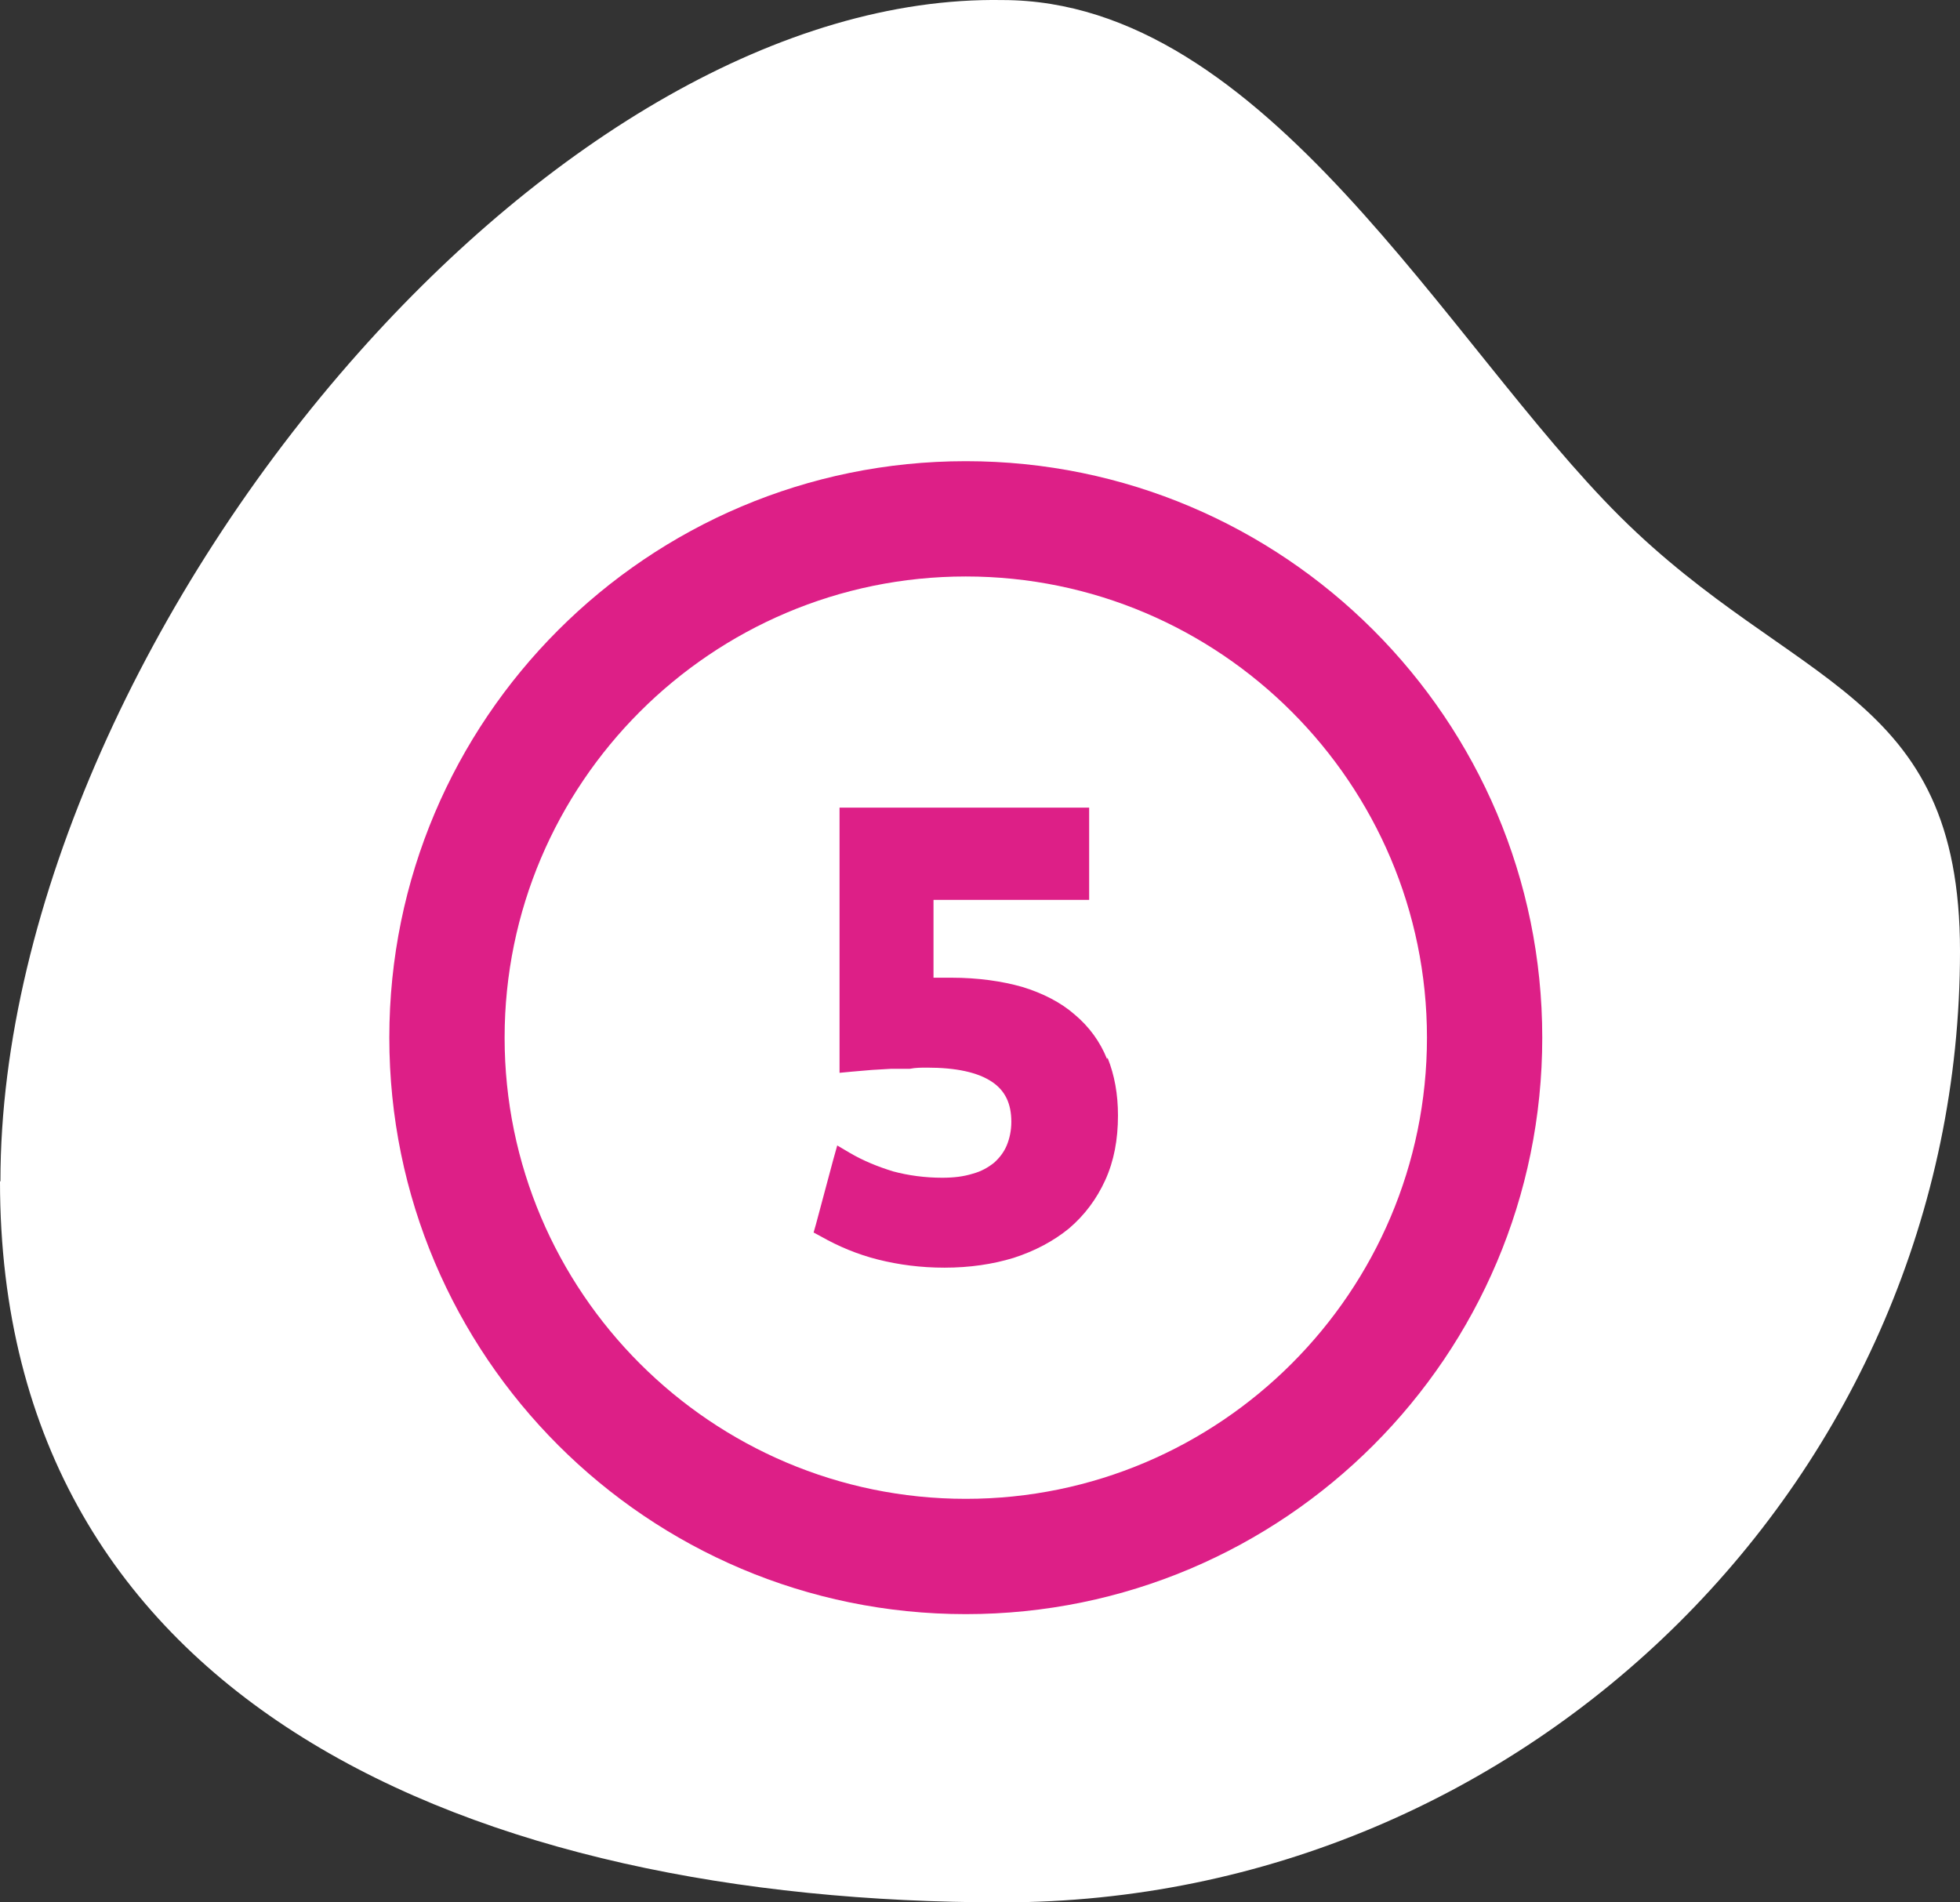
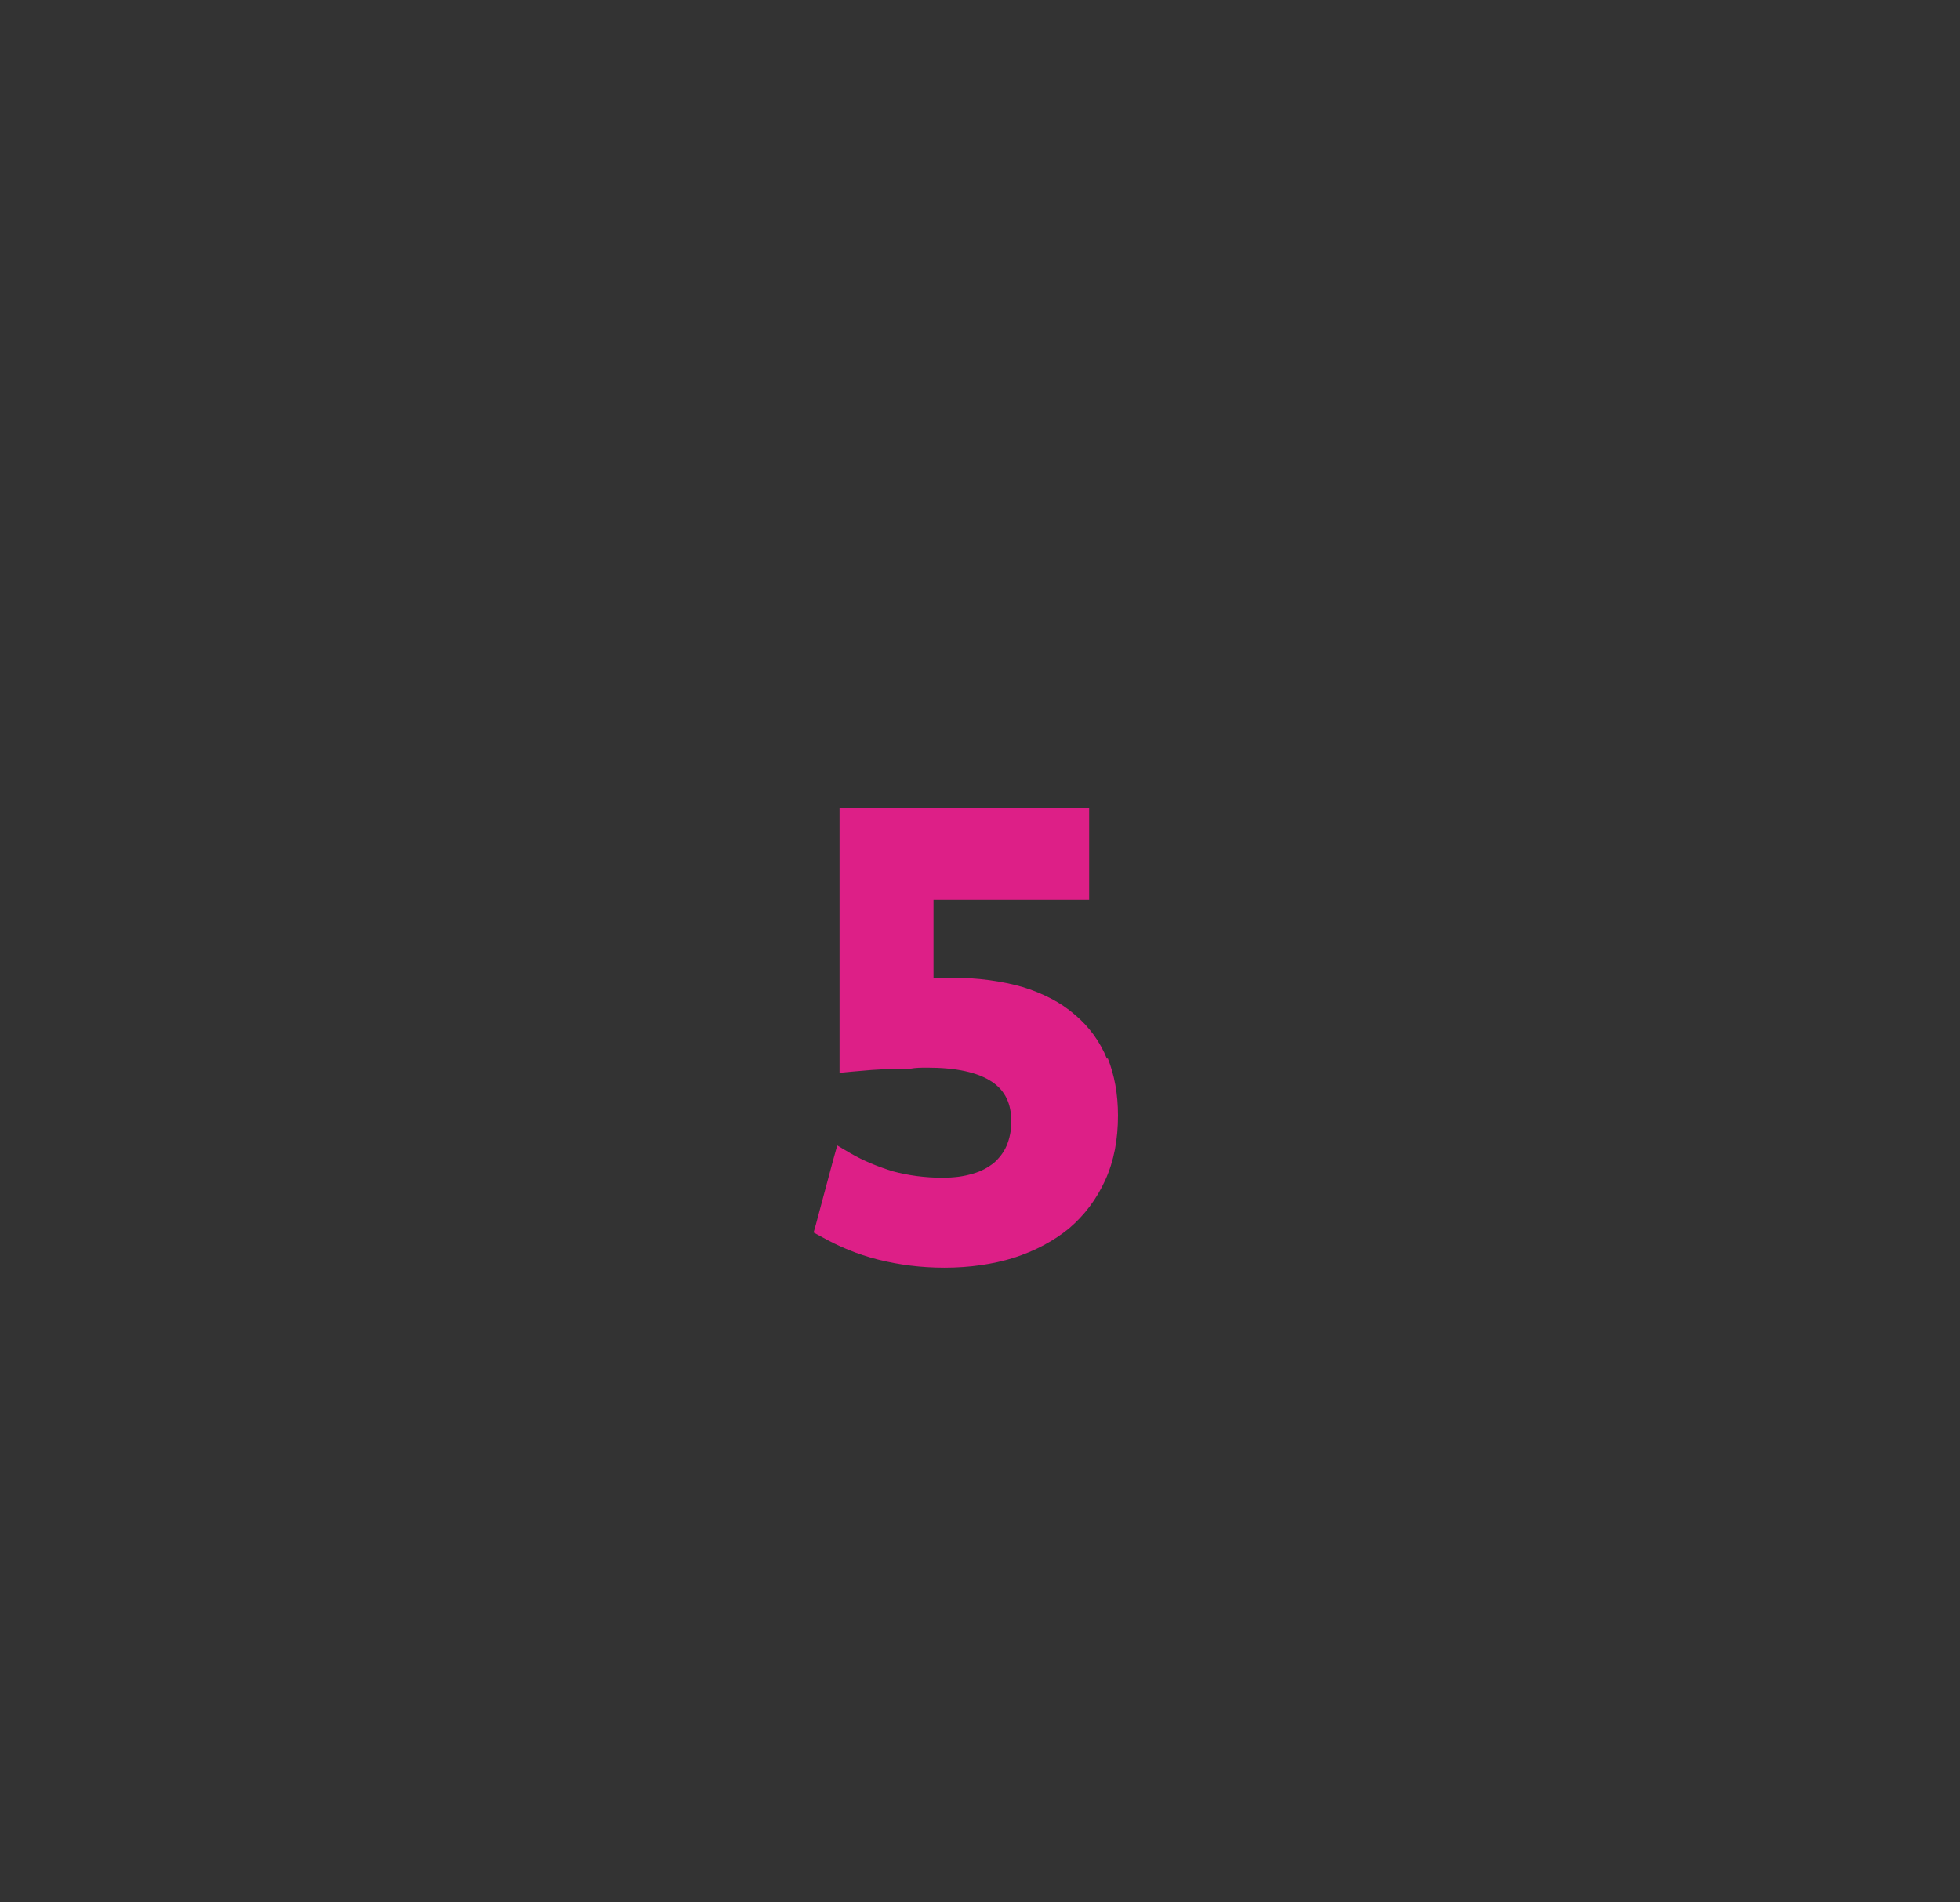
<svg xmlns="http://www.w3.org/2000/svg" width="68" height="66" viewBox="0 0 68 66" fill="none">
  <rect x="0" y="0" width="68" height="66" fill="#333333" stroke="none" />
-   <path d="M0.015 40.98C0.015 31.39 5.172 20.408 12.445 12.232C18.927 4.941 27.099 -0.126 34.777 0.002C43.917 0.002 50.193 11.945 56.21 17.927C62.234 23.91 68 23.925 68 33.001C68 51.146 53.049 66 34.769 66C16.497 66 -2.58476e-06 59.133 -1.79165e-06 40.988L0.015 40.98Z" fill="white" />
-   <path d="M33.507 20C42.327 20 49.507 27.18 49.507 36C49.507 44.82 42.327 52 33.507 52C24.687 52 17.507 44.82 17.507 36C17.507 27.18 24.687 20 33.507 20ZM33.507 16C22.467 16 13.507 24.96 13.507 36C13.507 47.04 22.467 56 33.507 56C44.547 56 53.507 47.04 53.507 36C53.507 24.96 44.547 16 33.507 16Z" fill="#DD1F87" />
  <path d="M38.407 36.74C38.167 36.14 37.787 35.62 37.287 35.2C36.807 34.78 36.187 34.46 35.467 34.24C34.767 34.04 33.927 33.92 33.007 33.92H32.507C32.507 33.92 32.427 33.92 32.387 33.92V31.22H37.787V28.02H29.127V37.22L29.547 37.18C29.787 37.16 30.007 37.14 30.247 37.12L30.927 37.08H31.567C31.767 37.04 31.967 37.04 32.167 37.04C33.167 37.04 33.927 37.2 34.427 37.54C34.867 37.84 35.087 38.28 35.087 38.92C35.087 39.22 35.027 39.5 34.927 39.74C34.827 39.98 34.667 40.18 34.487 40.34C34.287 40.5 34.047 40.64 33.747 40.72C33.427 40.82 33.087 40.86 32.687 40.86C32.087 40.86 31.507 40.78 30.987 40.64C30.467 40.48 29.967 40.28 29.487 40L29.047 39.74L28.907 40.24L28.307 42.48L28.227 42.76L28.487 42.9C29.087 43.24 29.747 43.52 30.467 43.7C31.187 43.88 31.947 43.98 32.767 43.98C33.647 43.98 34.447 43.86 35.167 43.64C35.907 43.4 36.547 43.06 37.087 42.62C37.627 42.16 38.047 41.6 38.347 40.94C38.647 40.28 38.787 39.54 38.787 38.7C38.787 37.96 38.667 37.3 38.427 36.7L38.407 36.74Z" fill="#DD1F87" />
</svg>